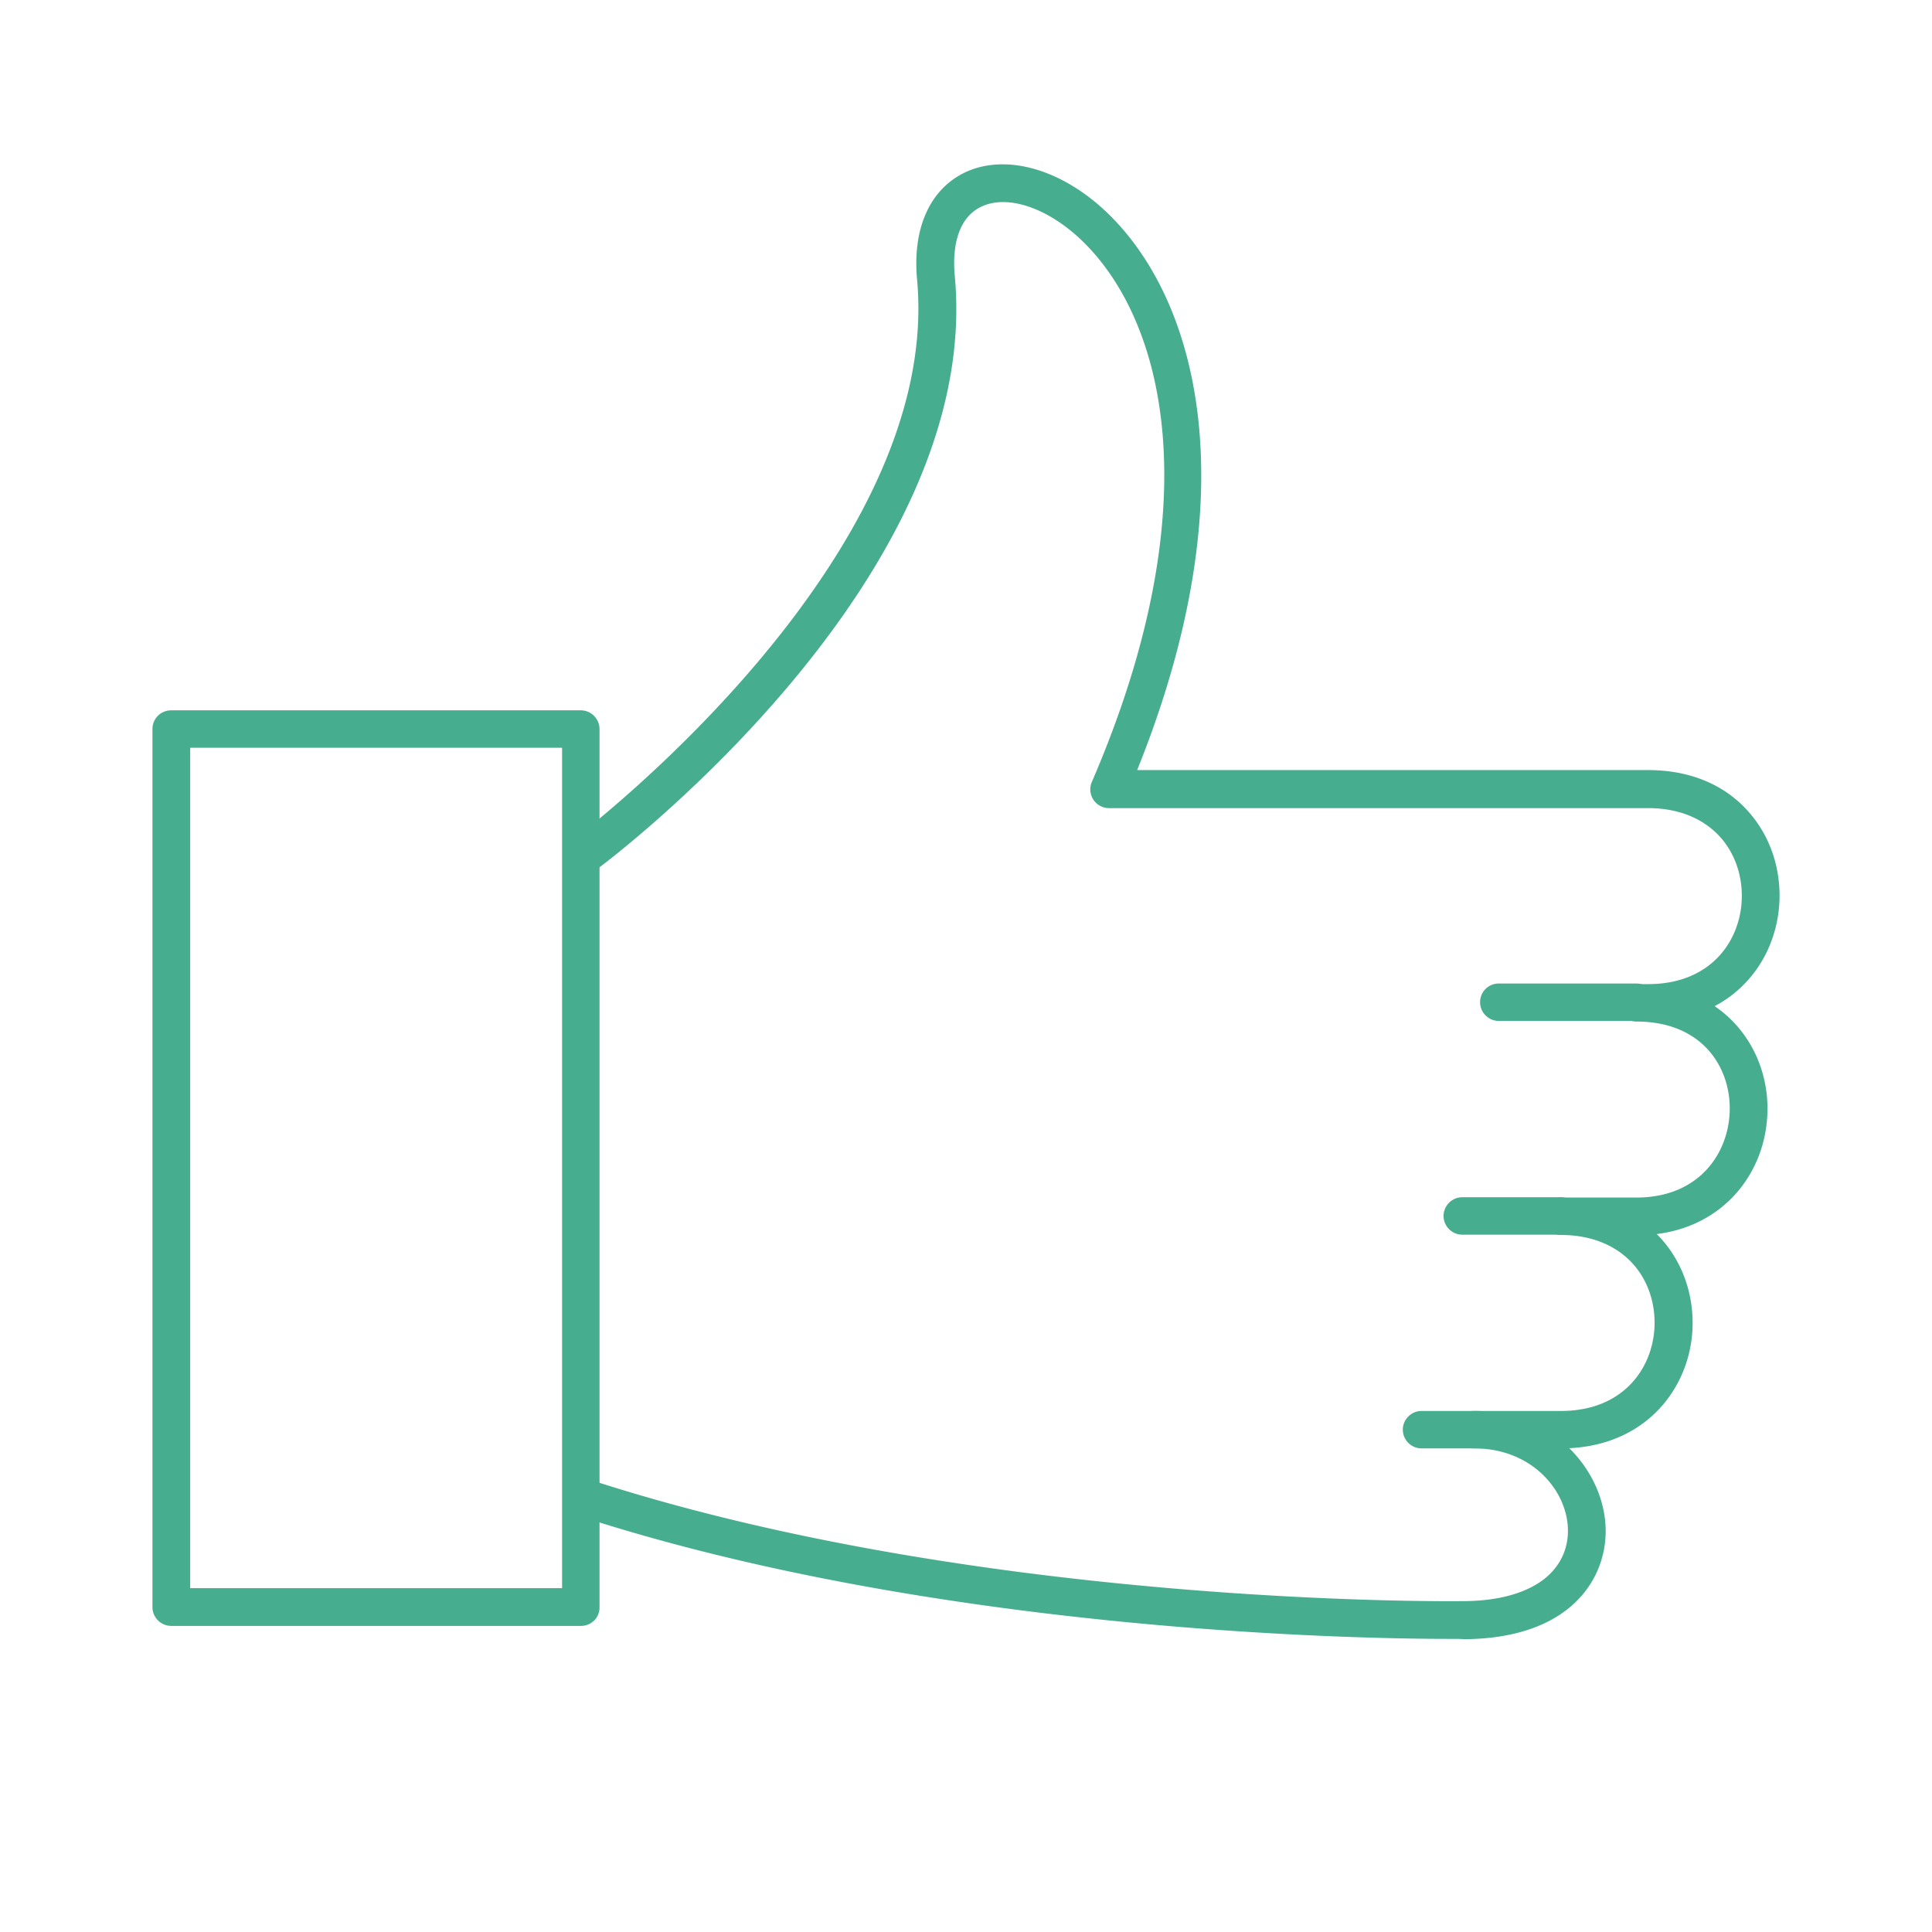
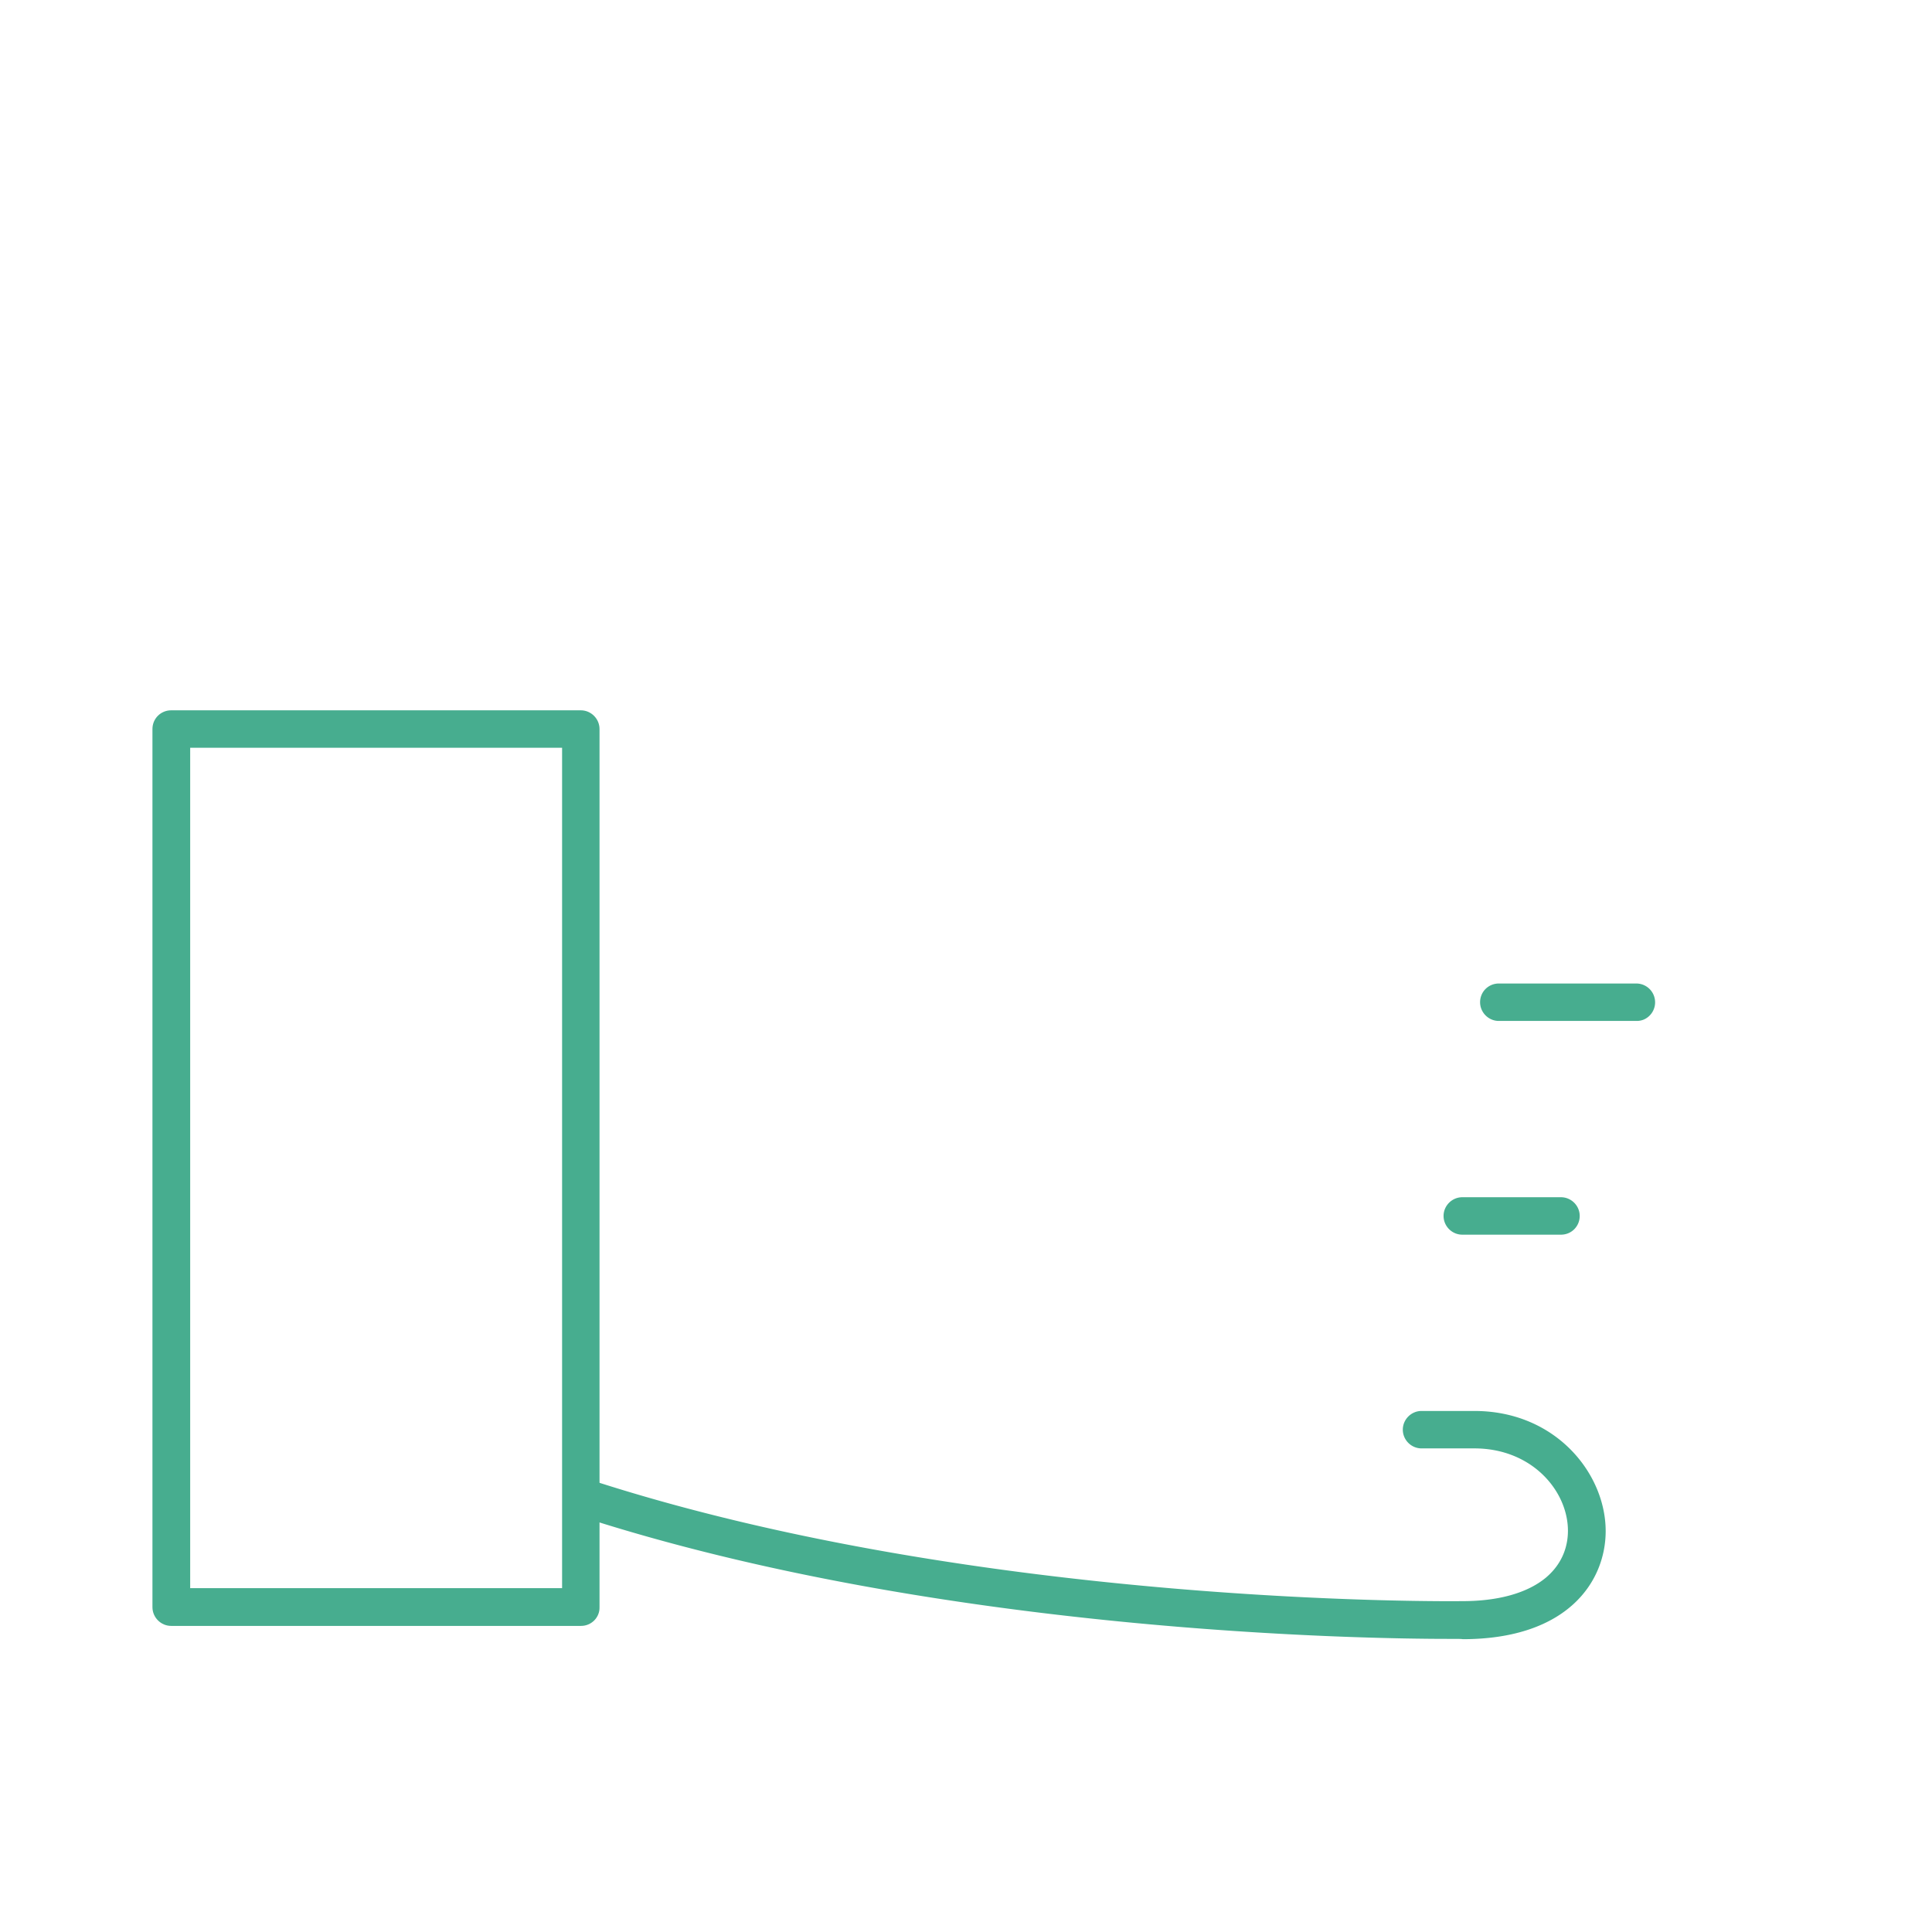
<svg xmlns="http://www.w3.org/2000/svg" width="64" height="64" fill="none" viewBox="0 0 64 64">
  <path fill="#47AD8F" d="M54.21 33.82h-4.56c-.34 0-.62-.28-.62-.62 0-.35.28-.62.62-.62h4.56a.623.623 0 0 1 .239 1.196.61.61 0 0 1-.239.044Zm-2.5 7.08h-3.27c-.34 0-.62-.28-.62-.62 0-.34.28-.62.62-.62h3.27c.34 0 .62.28.62.62 0 .34-.27.62-.62.62Zm-3.73 13.39c-2.7 0-16.83-.19-28.76-4.06a.624.624 0 0 1-.4-.79c.11-.33.46-.51.79-.4 13 4.21 28.67 4 28.83 4 1.2 0 2.15-.27 2.76-.77.61-.51.74-1.13.74-1.56 0-1.31-1.18-2.73-3.1-2.73h-1.75c-.34 0-.62-.28-.62-.62 0-.34.28-.62.62-.62h1.75c2.69 0 4.35 2.07 4.35 3.98 0 1.65-1.24 3.58-4.74 3.58-.02-.01-.18-.01-.47-.01Z" />
-   <path fill="#47AD8F" d="M51.71 47.98h-2.88c-.34 0-.62-.28-.62-.62 0-.34.28-.62.62-.62h2.88c2.13 0 3.1-1.51 3.1-2.92 0-.77-.27-1.48-.76-2-.56-.59-1.37-.91-2.34-.91-.34 0-.62-.28-.62-.62 0-.34.28-.62.62-.62h2.5c2.12 0 3.09-1.53 3.09-2.95 0-1.43-.96-2.88-3.09-2.88-.34 0-.62-.28-.62-.62 0-.35.28-.62.62-.62h.39c2.13 0 3.1-1.51 3.1-2.92 0-.77-.27-1.48-.76-2-.56-.59-1.37-.91-2.34-.91H36.74a.62.62 0 0 1-.57-.87c3.96-9.18 2.42-15.29-.34-17.94-1.13-1.08-2.46-1.53-3.33-1.11-.67.32-.98 1.14-.87 2.31.92 9.98-11.32 19.24-11.85 19.63a.626.626 0 0 1-.986-.352.626.626 0 0 1 .236-.658c.12-.09 12.2-9.23 11.35-18.51-.16-1.7.42-2.99 1.57-3.55 1.35-.65 3.21-.13 4.73 1.33 2.97 2.85 4.73 9.17.99 18.46H54.6c1.33 0 2.46.45 3.25 1.3.71.76 1.1 1.77 1.1 2.86 0 1.45-.73 2.91-2.15 3.66 1.16.79 1.75 2.09 1.75 3.39 0 1.09-.39 2.11-1.1 2.88-.66.71-1.54 1.15-2.57 1.28l.09.09c.71.76 1.1 1.77 1.1 2.86 0 2.05-1.5 4.15-4.36 4.15Z" />
  <path fill="#47AD8F" d="M19.25 53.86H5.67c-.34 0-.62-.28-.62-.62V24.15c0-.35.28-.62.62-.62h13.57c.34 0 .62.28.62.62v29.09c.01.34-.27.62-.61.62ZM6.3 52.61h12.32V24.77H6.3v27.84Z" />
</svg>